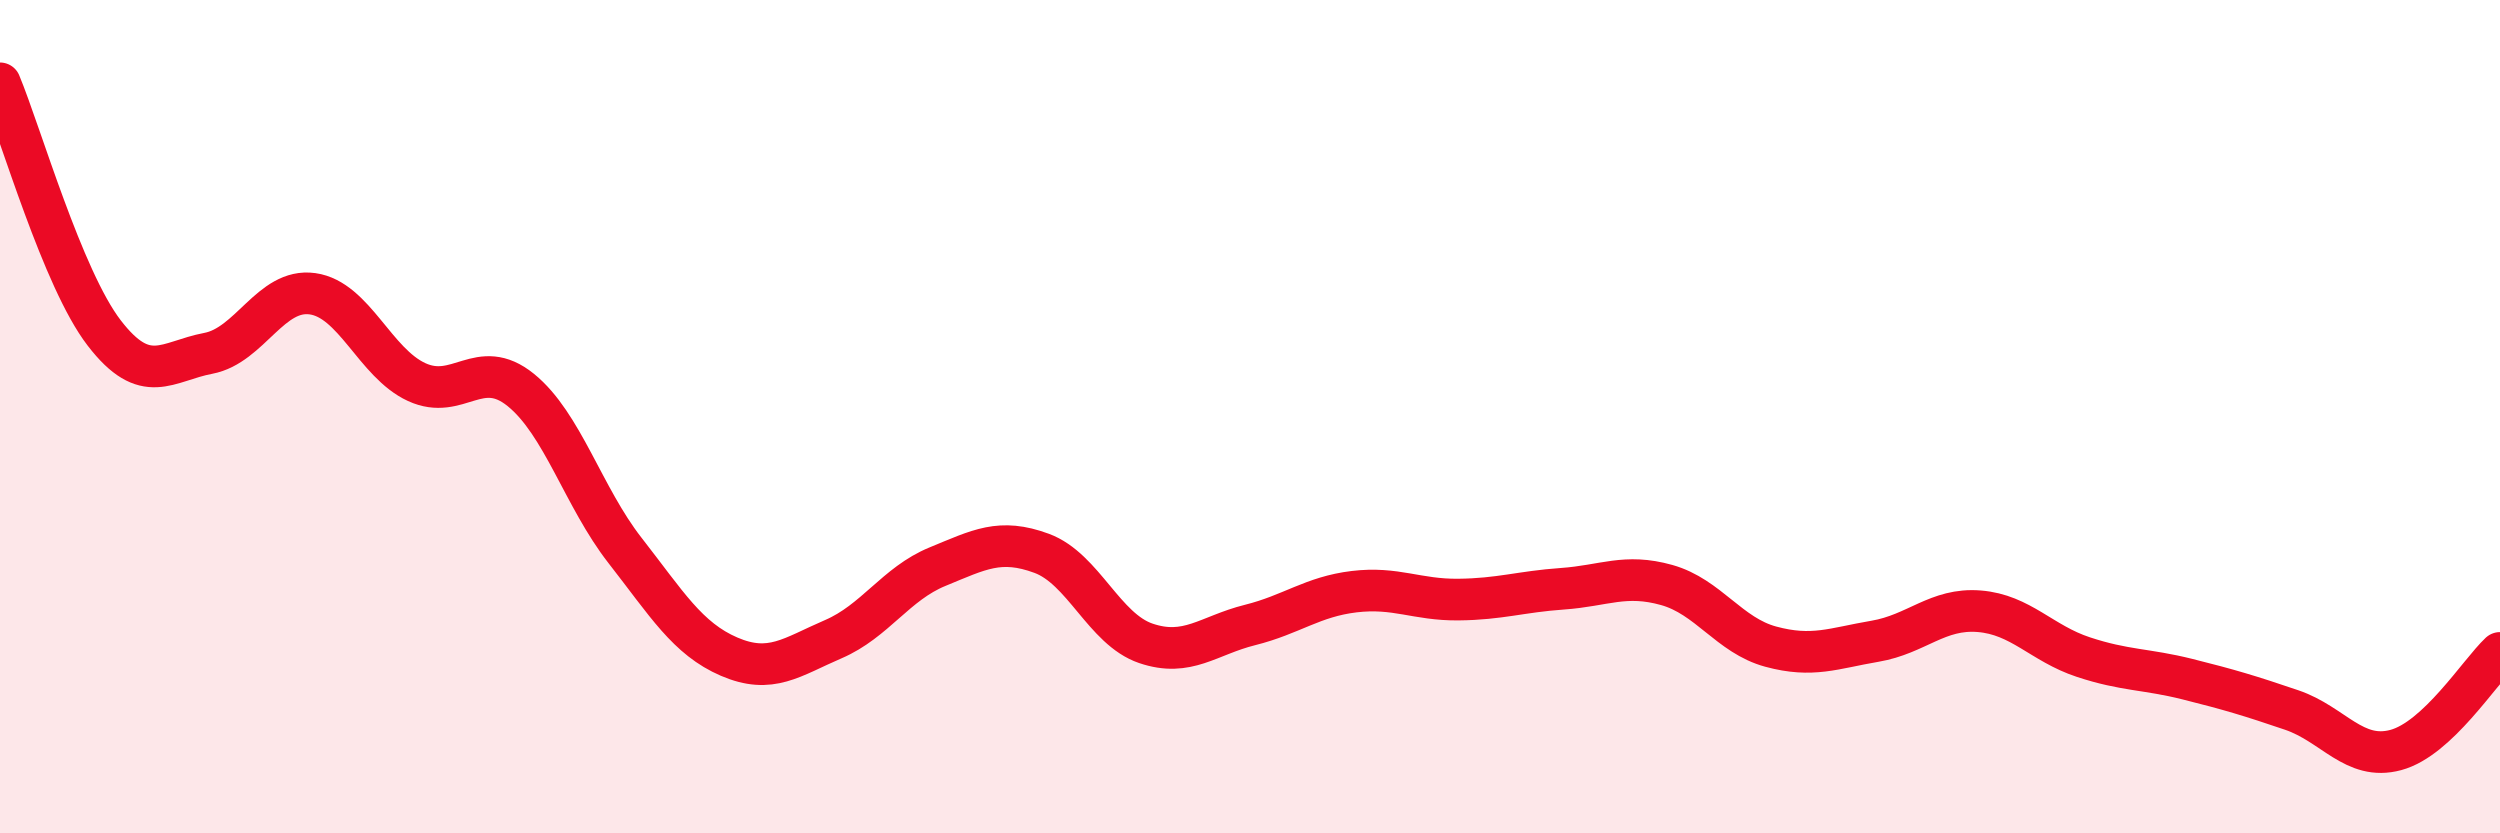
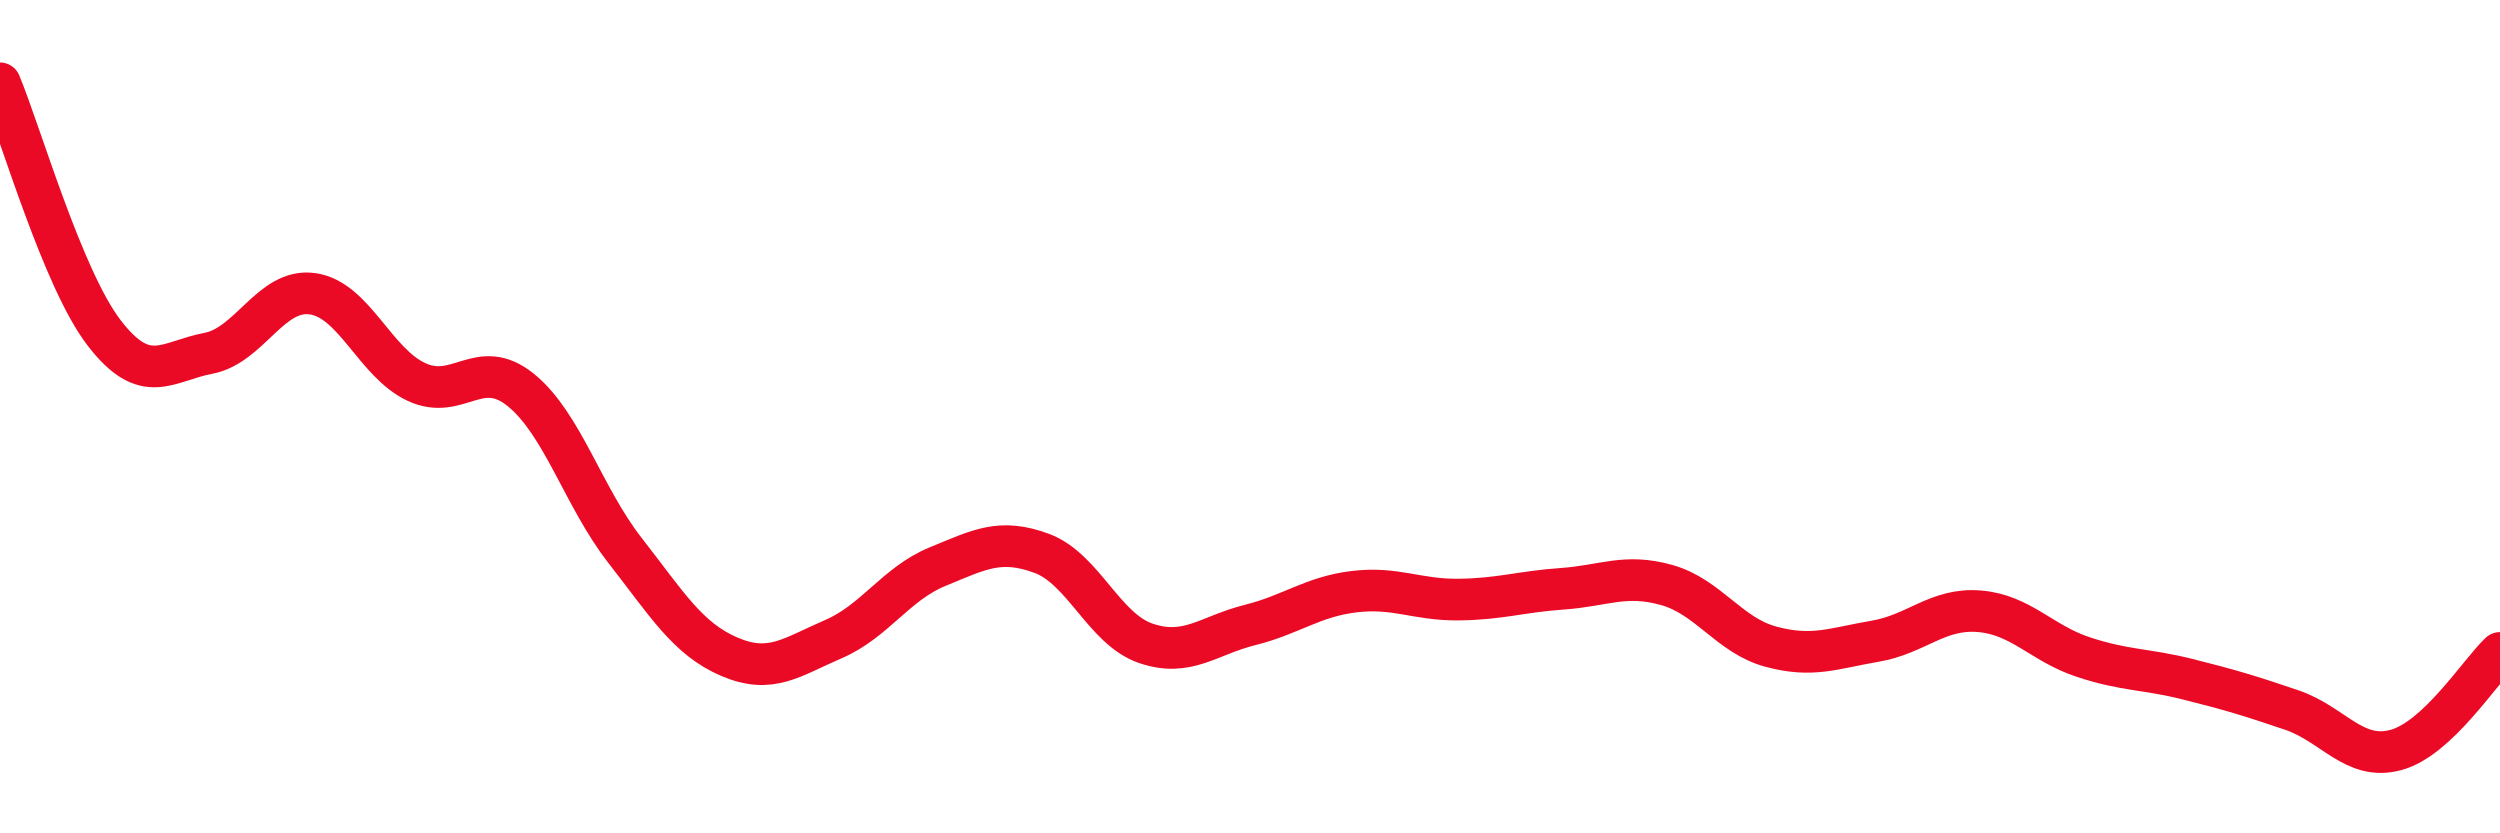
<svg xmlns="http://www.w3.org/2000/svg" width="60" height="20" viewBox="0 0 60 20">
-   <path d="M 0,2 C 0.5,3.2 1.5,6.69 2.5,7.99 C 3.5,9.29 4,8.67 5,8.48 C 6,8.29 6.5,6.91 7.5,7.05 C 8.5,7.19 9,8.71 10,9.17 C 11,9.63 11.5,8.55 12.5,9.36 C 13.5,10.17 14,11.93 15,13.21 C 16,14.49 16.5,15.33 17.5,15.76 C 18.5,16.19 19,15.77 20,15.34 C 21,14.91 21.5,14.01 22.5,13.6 C 23.5,13.19 24,12.91 25,13.28 C 26,13.65 26.5,15.1 27.5,15.44 C 28.5,15.78 29,15.25 30,15 C 31,14.75 31.5,14.32 32.5,14.2 C 33.5,14.08 34,14.4 35,14.39 C 36,14.38 36.5,14.2 37.5,14.13 C 38.5,14.06 39,13.76 40,14.04 C 41,14.32 41.5,15.25 42.5,15.52 C 43.5,15.79 44,15.56 45,15.39 C 46,15.22 46.5,14.59 47.5,14.67 C 48.5,14.75 49,15.44 50,15.77 C 51,16.1 51.5,16.05 52.5,16.3 C 53.5,16.55 54,16.7 55,17.04 C 56,17.38 56.5,18.27 57.5,18 C 58.5,17.73 59.5,16.14 60,15.67L60 20L0 20Z" fill="#EB0A25" opacity="0.1" stroke-linecap="round" stroke-linejoin="round" />
  <path d="M 0,2 C 0.5,3.2 1.5,6.69 2.5,7.99 C 3.5,9.29 4,8.67 5,8.48 C 6,8.29 6.5,6.91 7.5,7.05 C 8.5,7.19 9,8.71 10,9.17 C 11,9.63 11.5,8.55 12.5,9.36 C 13.5,10.17 14,11.93 15,13.21 C 16,14.49 16.5,15.33 17.5,15.76 C 18.5,16.19 19,15.77 20,15.34 C 21,14.91 21.5,14.01 22.5,13.6 C 23.5,13.19 24,12.91 25,13.28 C 26,13.65 26.5,15.1 27.5,15.44 C 28.5,15.78 29,15.25 30,15 C 31,14.75 31.5,14.32 32.5,14.2 C 33.5,14.08 34,14.4 35,14.39 C 36,14.38 36.5,14.2 37.5,14.13 C 38.5,14.06 39,13.76 40,14.04 C 41,14.32 41.5,15.25 42.5,15.52 C 43.5,15.79 44,15.56 45,15.39 C 46,15.22 46.5,14.59 47.5,14.67 C 48.5,14.75 49,15.44 50,15.77 C 51,16.1 51.5,16.05 52.5,16.3 C 53.5,16.55 54,16.7 55,17.04 C 56,17.38 56.5,18.27 57.5,18 C 58.5,17.73 59.5,16.14 60,15.67" stroke="#EB0A25" stroke-width="1" fill="none" stroke-linecap="round" stroke-linejoin="round" />
</svg>